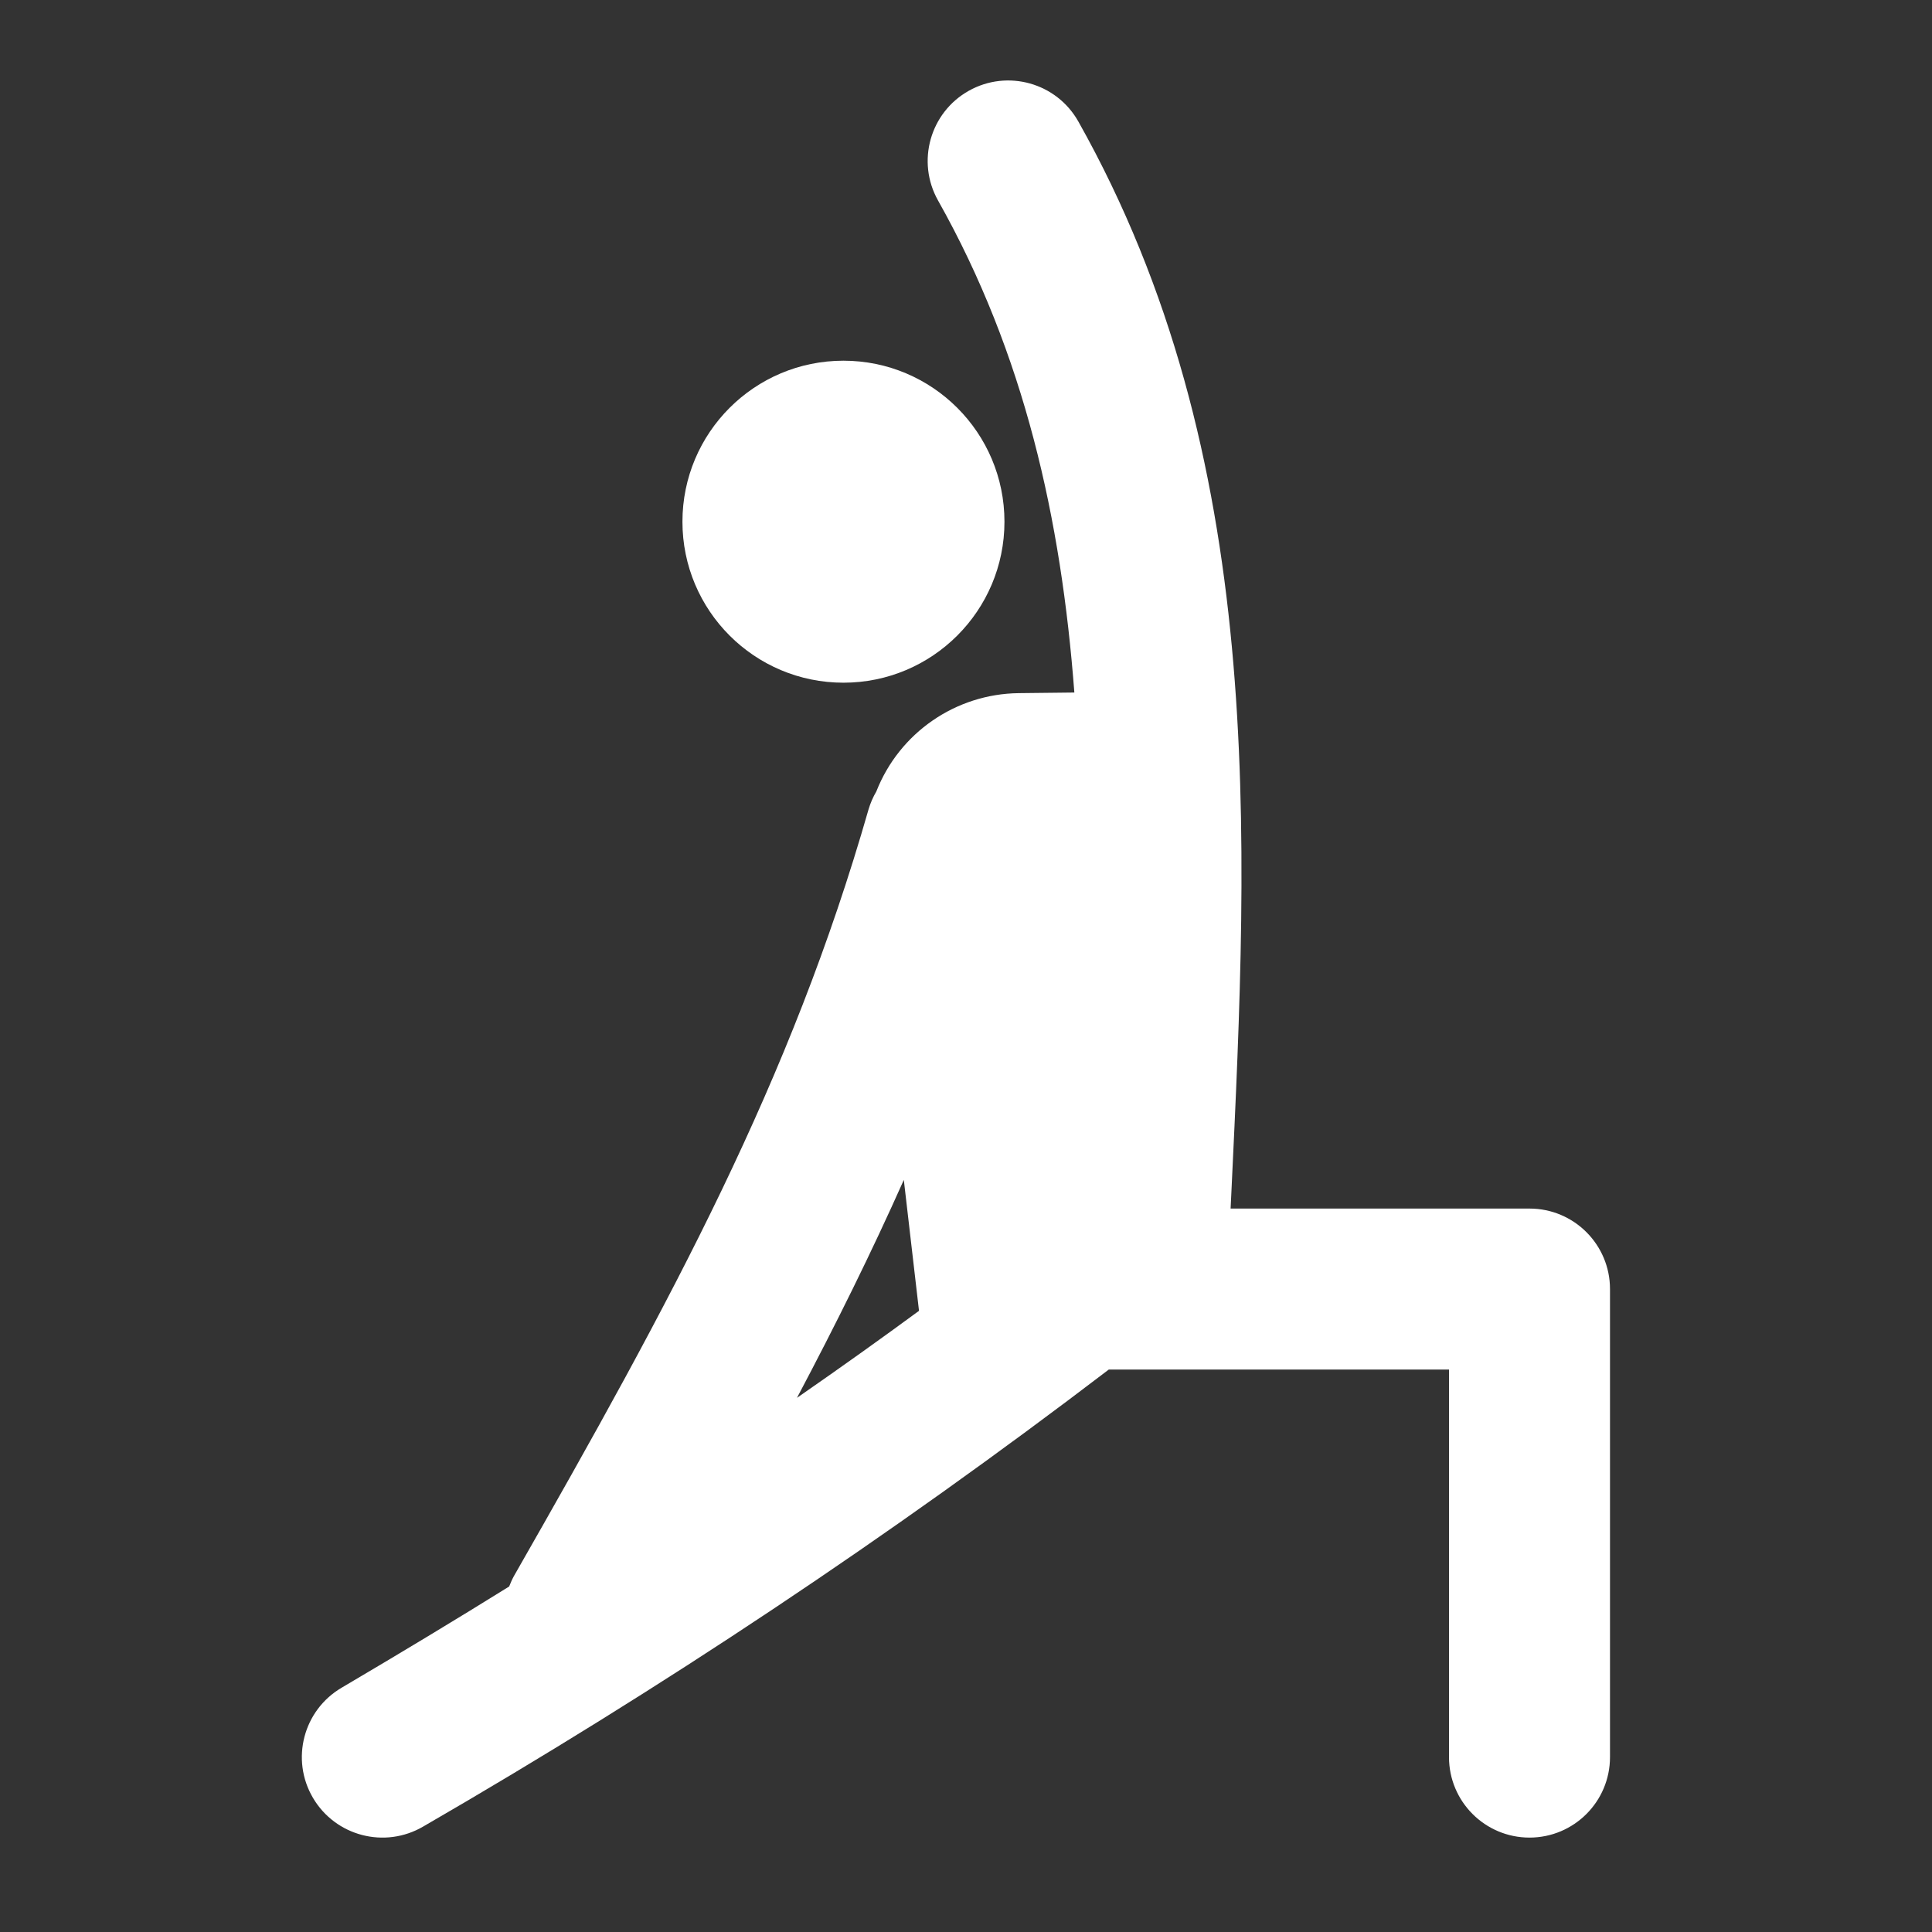
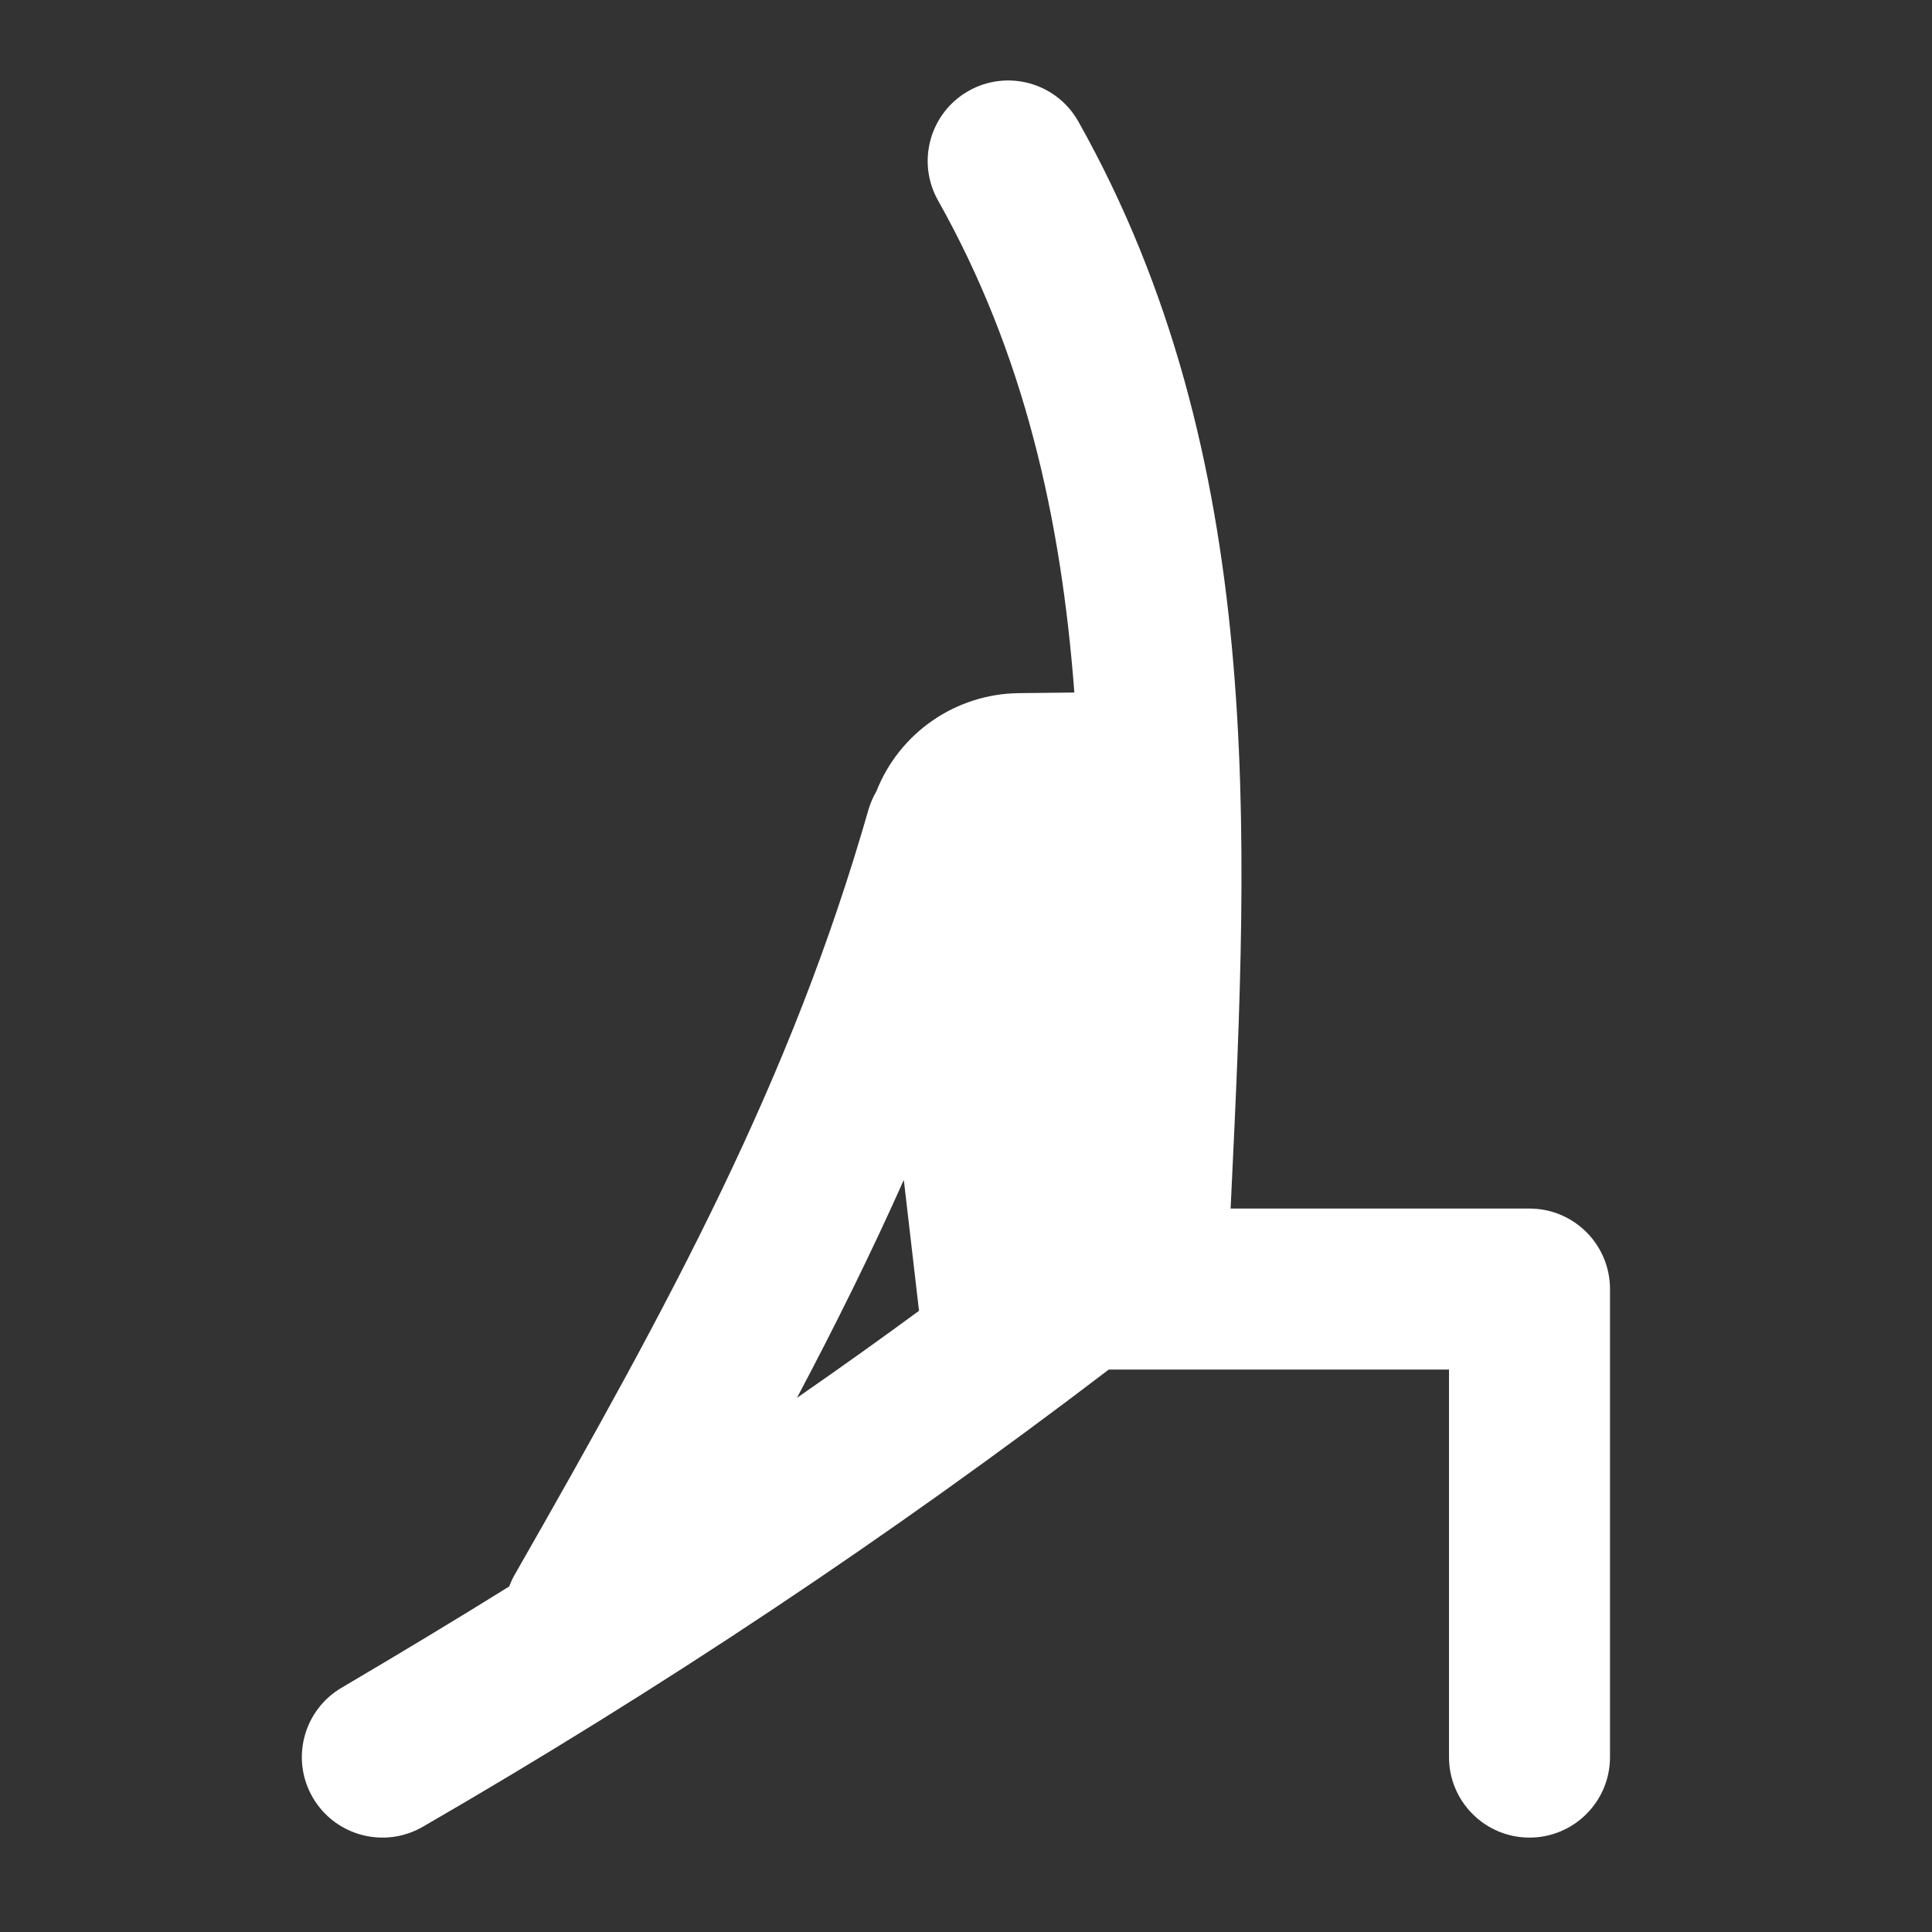
<svg xmlns="http://www.w3.org/2000/svg" width="96" height="96" xml:space="preserve" overflow="hidden">
  <rect width="100%" height="100%" fill="#333333" stroke="none" />
  <g transform="translate(1038 -548)">
    <path d="M-962 608.053-976.852 608.053-976.817 607.325C-975.956 589.304-975.066 570.67-984.417 554.039-985.5 552.113-987.939 551.43-989.865 552.513-991.79 553.597-992.473 556.035-991.39 557.961-987.09 565.599-985.269 573.803-984.616 582.411L-987.377 582.442C-990.511 582.478-993.311 584.41-994.456 587.328-994.619 587.605-994.748 587.902-994.84 588.21-998.7 601.7-1004.58 612.518-1012.47 626.325-1012.56 626.489-1012.63 626.658-1012.7 626.832-1015.3 628.45-1018.08 630.126-1021.02 631.859-1022.93 632.977-1023.57 635.428-1022.45 637.333-1021.33 639.239-1018.88 639.877-1016.97 638.759-1005.15 631.924-993.767 624.339-982.906 616.053L-966 616.053-966 635.309C-966 637.518-964.209 639.309-962 639.309-959.791 639.309-958 637.518-958 635.309L-958 612.053C-958 609.844-959.791 608.053-962 608.053ZM-993.09 606.627-992.335 613.134C-994.086 614.421-996.111 615.872-998.399 617.458-996.465 613.807-994.7 610.241-993.089 606.627Z" fill="#FFFFFF" />
-     <path d="M-988.089 573.923C-988.089 578.341-991.671 581.923-996.089 581.923-1000.51 581.923-1004.09 578.341-1004.09 573.923-1004.09 569.505-1000.51 565.923-996.089 565.923-991.671 565.923-988.089 569.505-988.089 573.923Z" fill="#FFFFFF" />
  </g>
</svg>